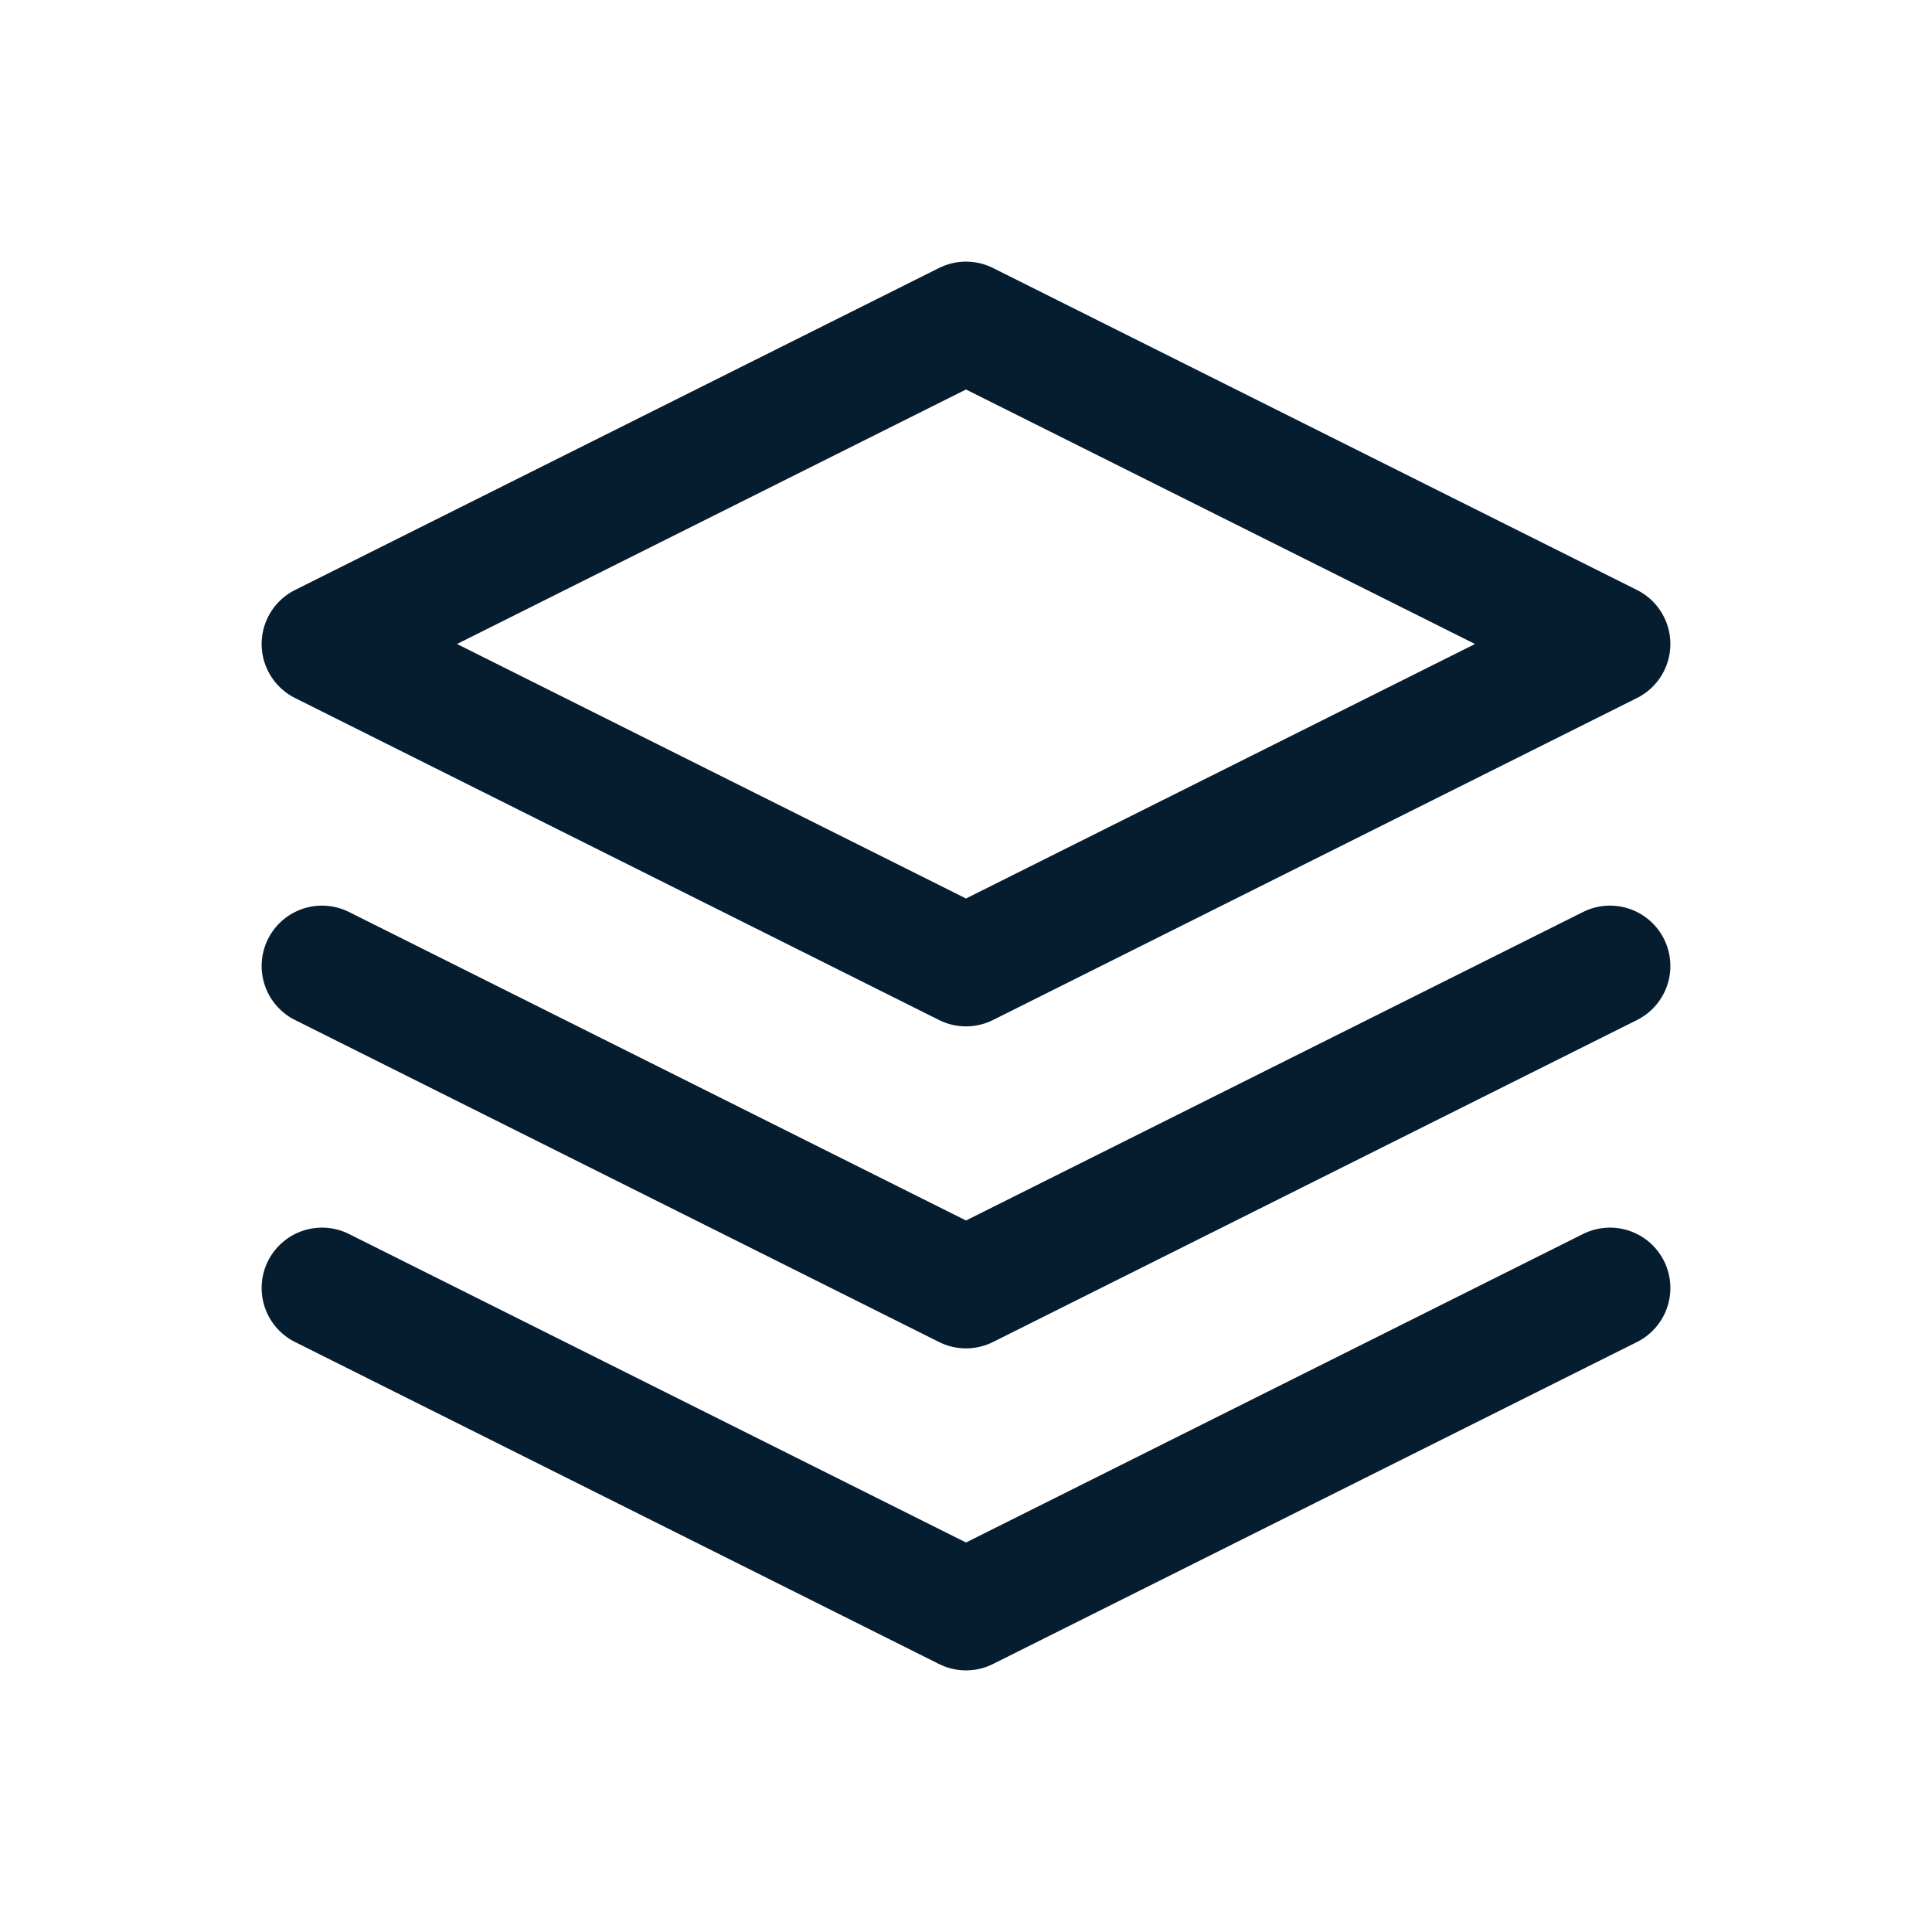
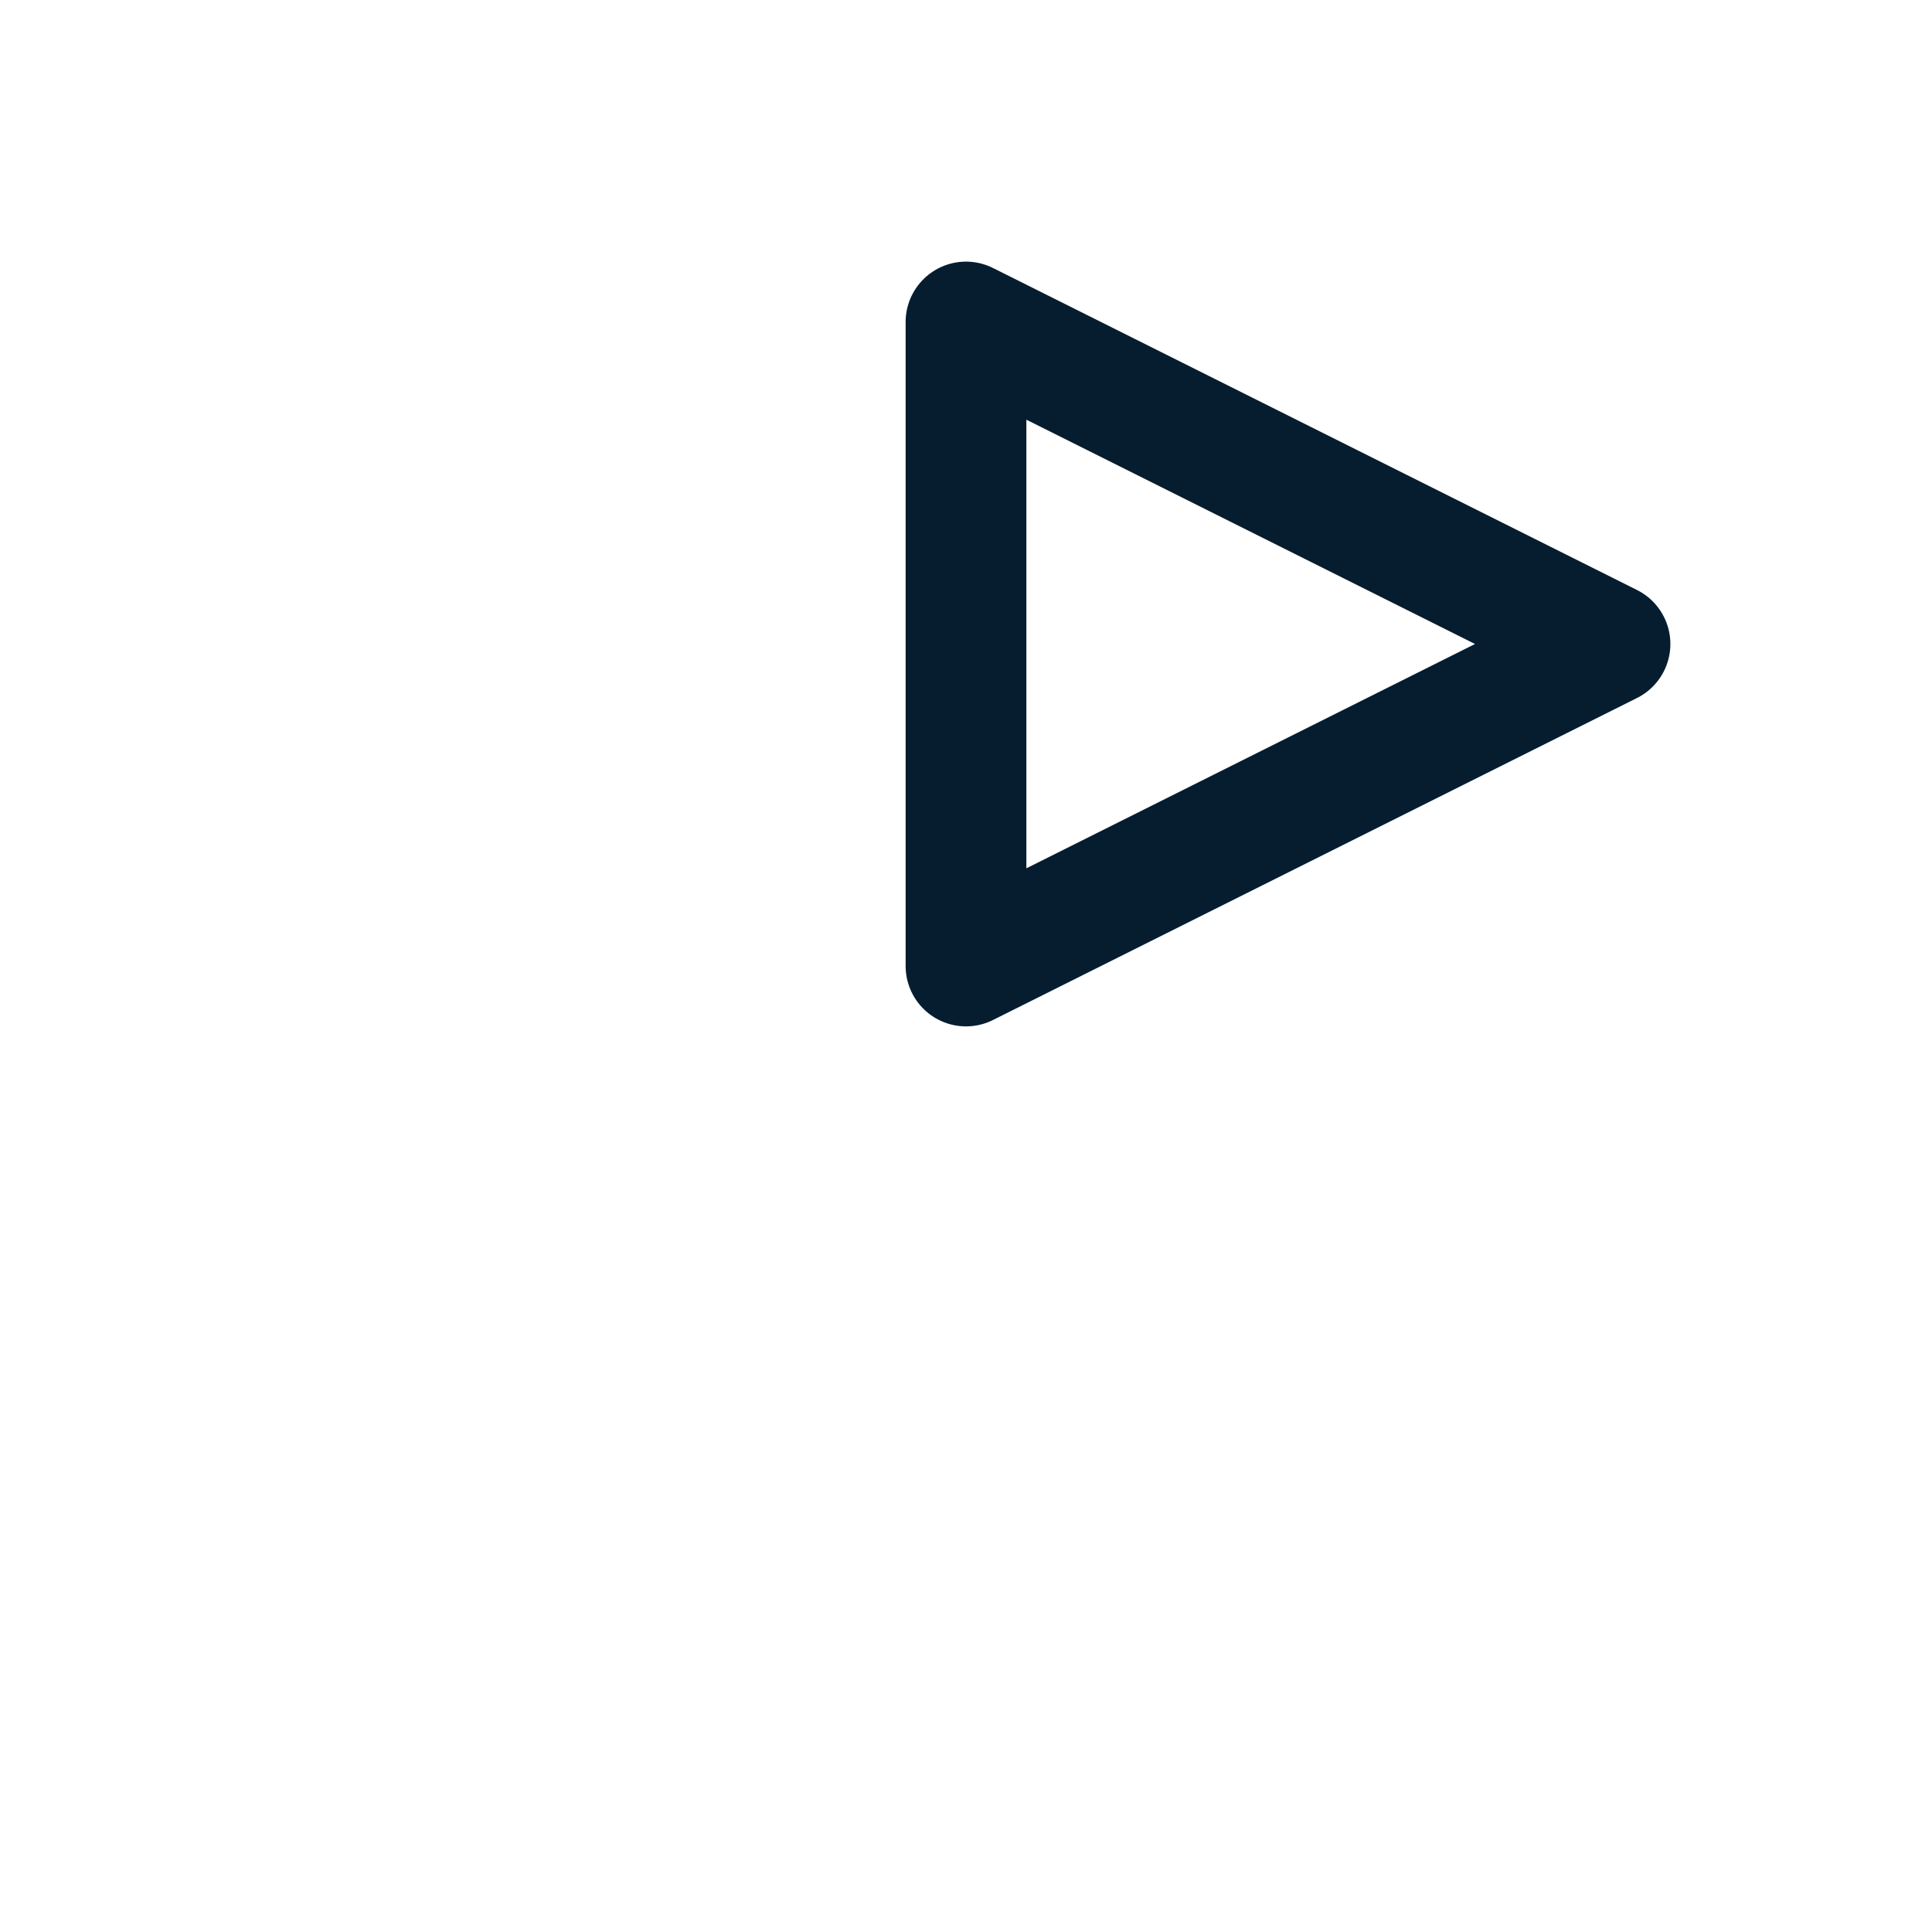
<svg xmlns="http://www.w3.org/2000/svg" width="24" height="24" viewBox="0 0 24 24" fill="none">
-   <path d="M12 4L4 8L12 12L20 8L12 4Z" stroke="#061D30" stroke-width="1.5" stroke-linecap="round" stroke-linejoin="round" />
-   <path d="M4 12L12 16L20 12" stroke="#061D30" stroke-width="1.5" stroke-linecap="round" stroke-linejoin="round" />
-   <path d="M4 16L12 20L20 16" stroke="#061D30" stroke-width="1.5" stroke-linecap="round" stroke-linejoin="round" />
+   <path d="M12 4L12 12L20 8L12 4Z" stroke="#061D30" stroke-width="1.5" stroke-linecap="round" stroke-linejoin="round" />
</svg>